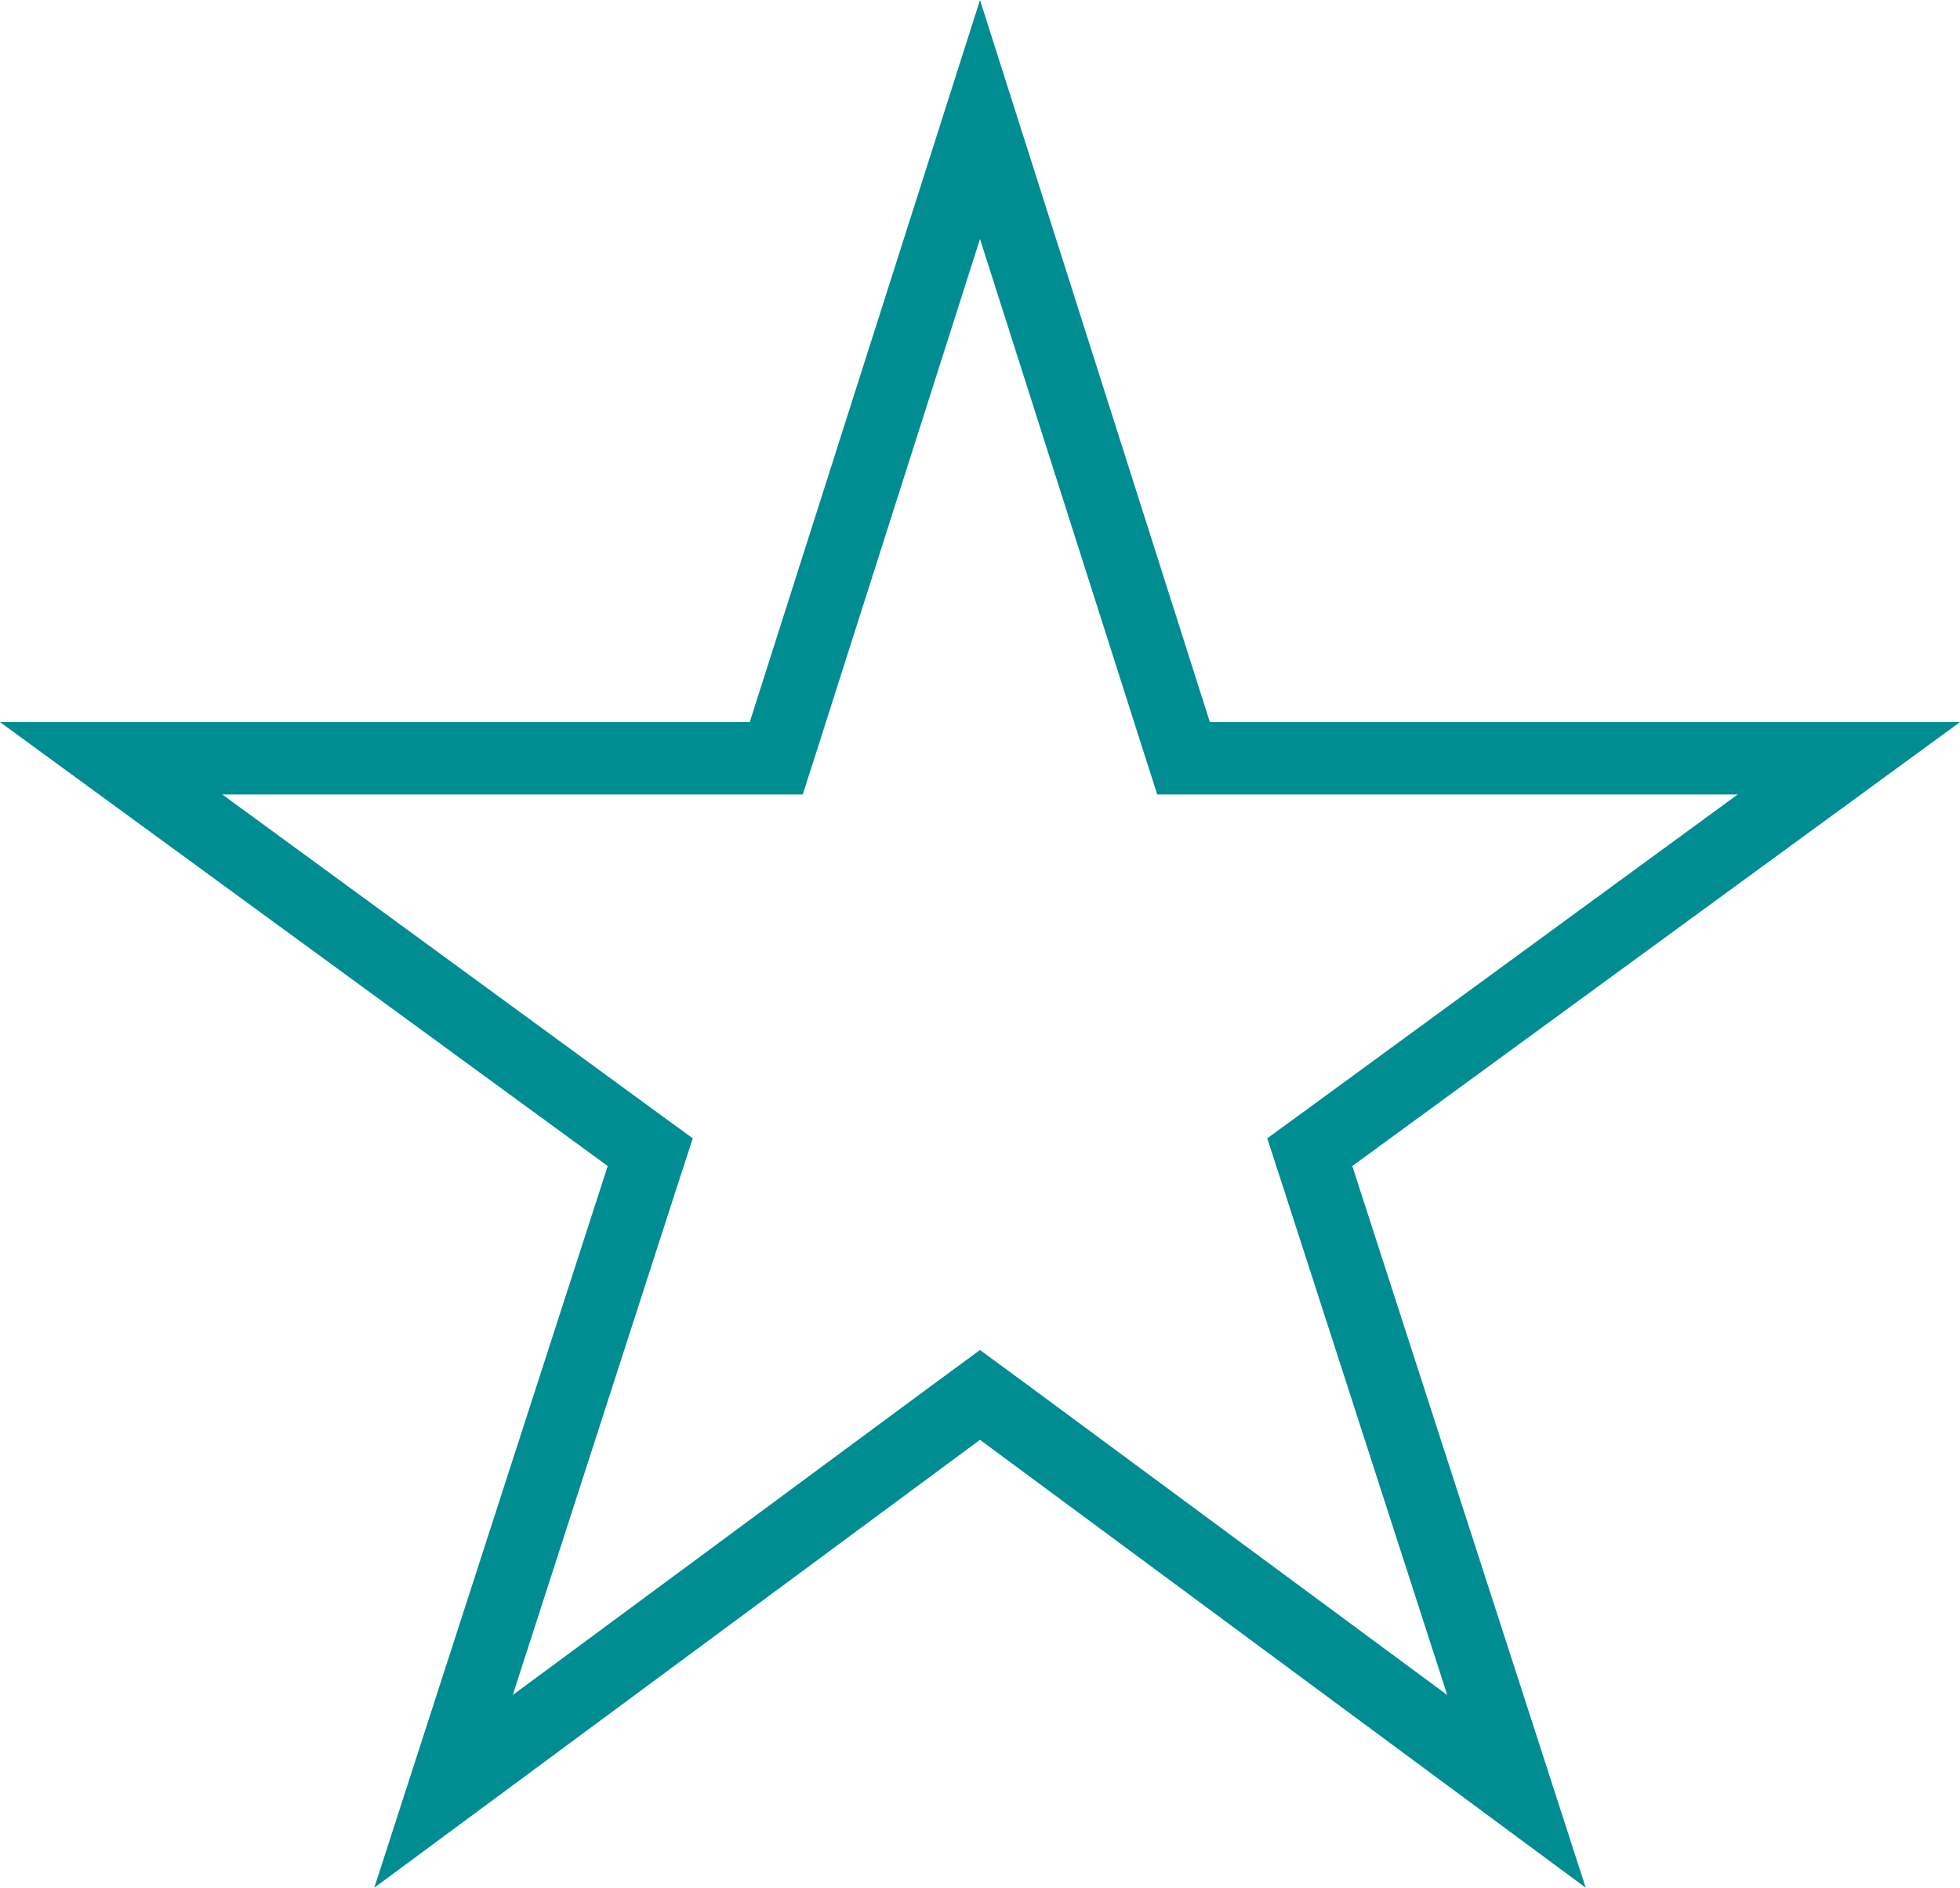
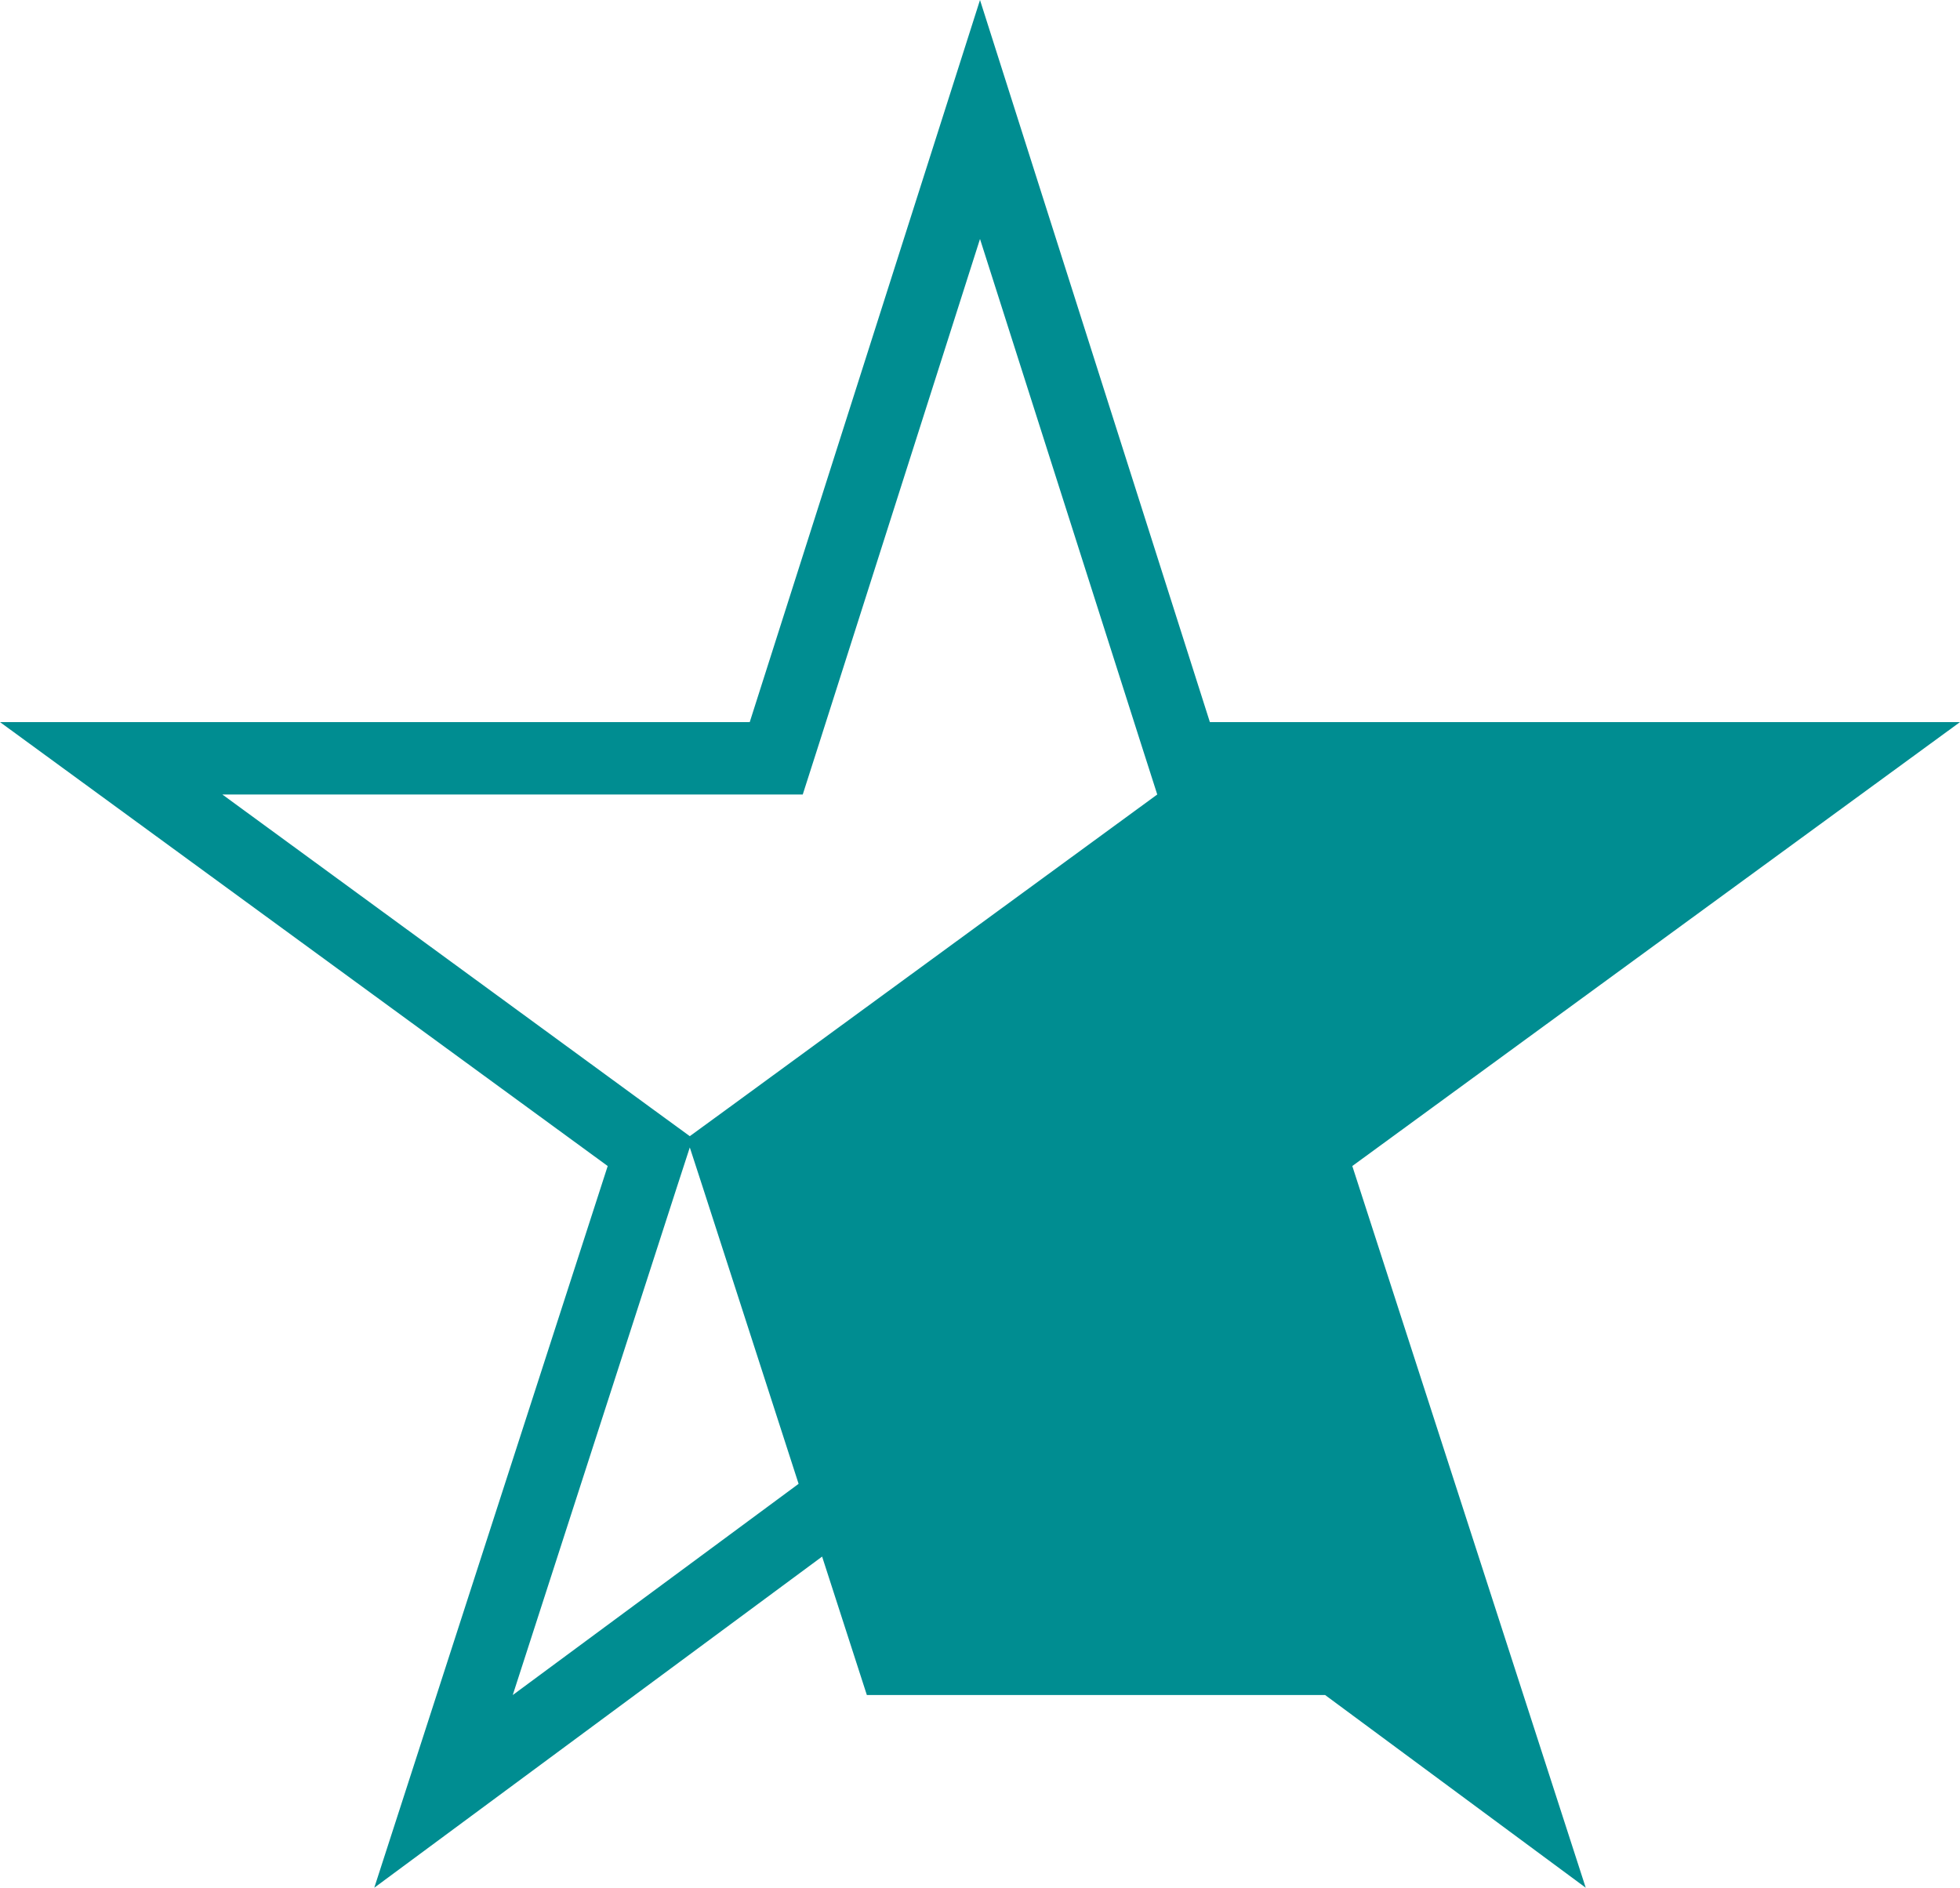
<svg xmlns="http://www.w3.org/2000/svg" id="Ebene_1" version="1.1" viewBox="0 0 495.4 477.1">
  <defs>
    <style>
      .st0 {
        fill: #008d91;
      }
    </style>
  </defs>
-   <path class="st0" d="M495.4,182.5h-189.6L247.7,0l-58.2,182.5H0l153.6,112.2-59,182.4,153.1-113.2,153.1,113.2-59-182.4,153.6-112.2ZM365.8,428.4l-107.2-79.2-10.9-8-10.9,8-107.2,79.2,41.4-128.1,4.1-12.6-10.7-7.8-108.2-79.1h146.7l4.1-12.8,40.7-127.6,40.7,127.6,4.1,12.8h146.7l-108.2,79.1-10.7,7.8,4.1,12.6,41.4,128.1Z" />
+   <path class="st0" d="M495.4,182.5h-189.6L247.7,0l-58.2,182.5H0l153.6,112.2-59,182.4,153.1-113.2,153.1,113.2-59-182.4,153.6-112.2ZM365.8,428.4l-107.2-79.2-10.9-8-10.9,8-107.2,79.2,41.4-128.1,4.1-12.6-10.7-7.8-108.2-79.1h146.7l4.1-12.8,40.7-127.6,40.7,127.6,4.1,12.8l-108.2,79.1-10.7,7.8,4.1,12.6,41.4,128.1Z" />
</svg>